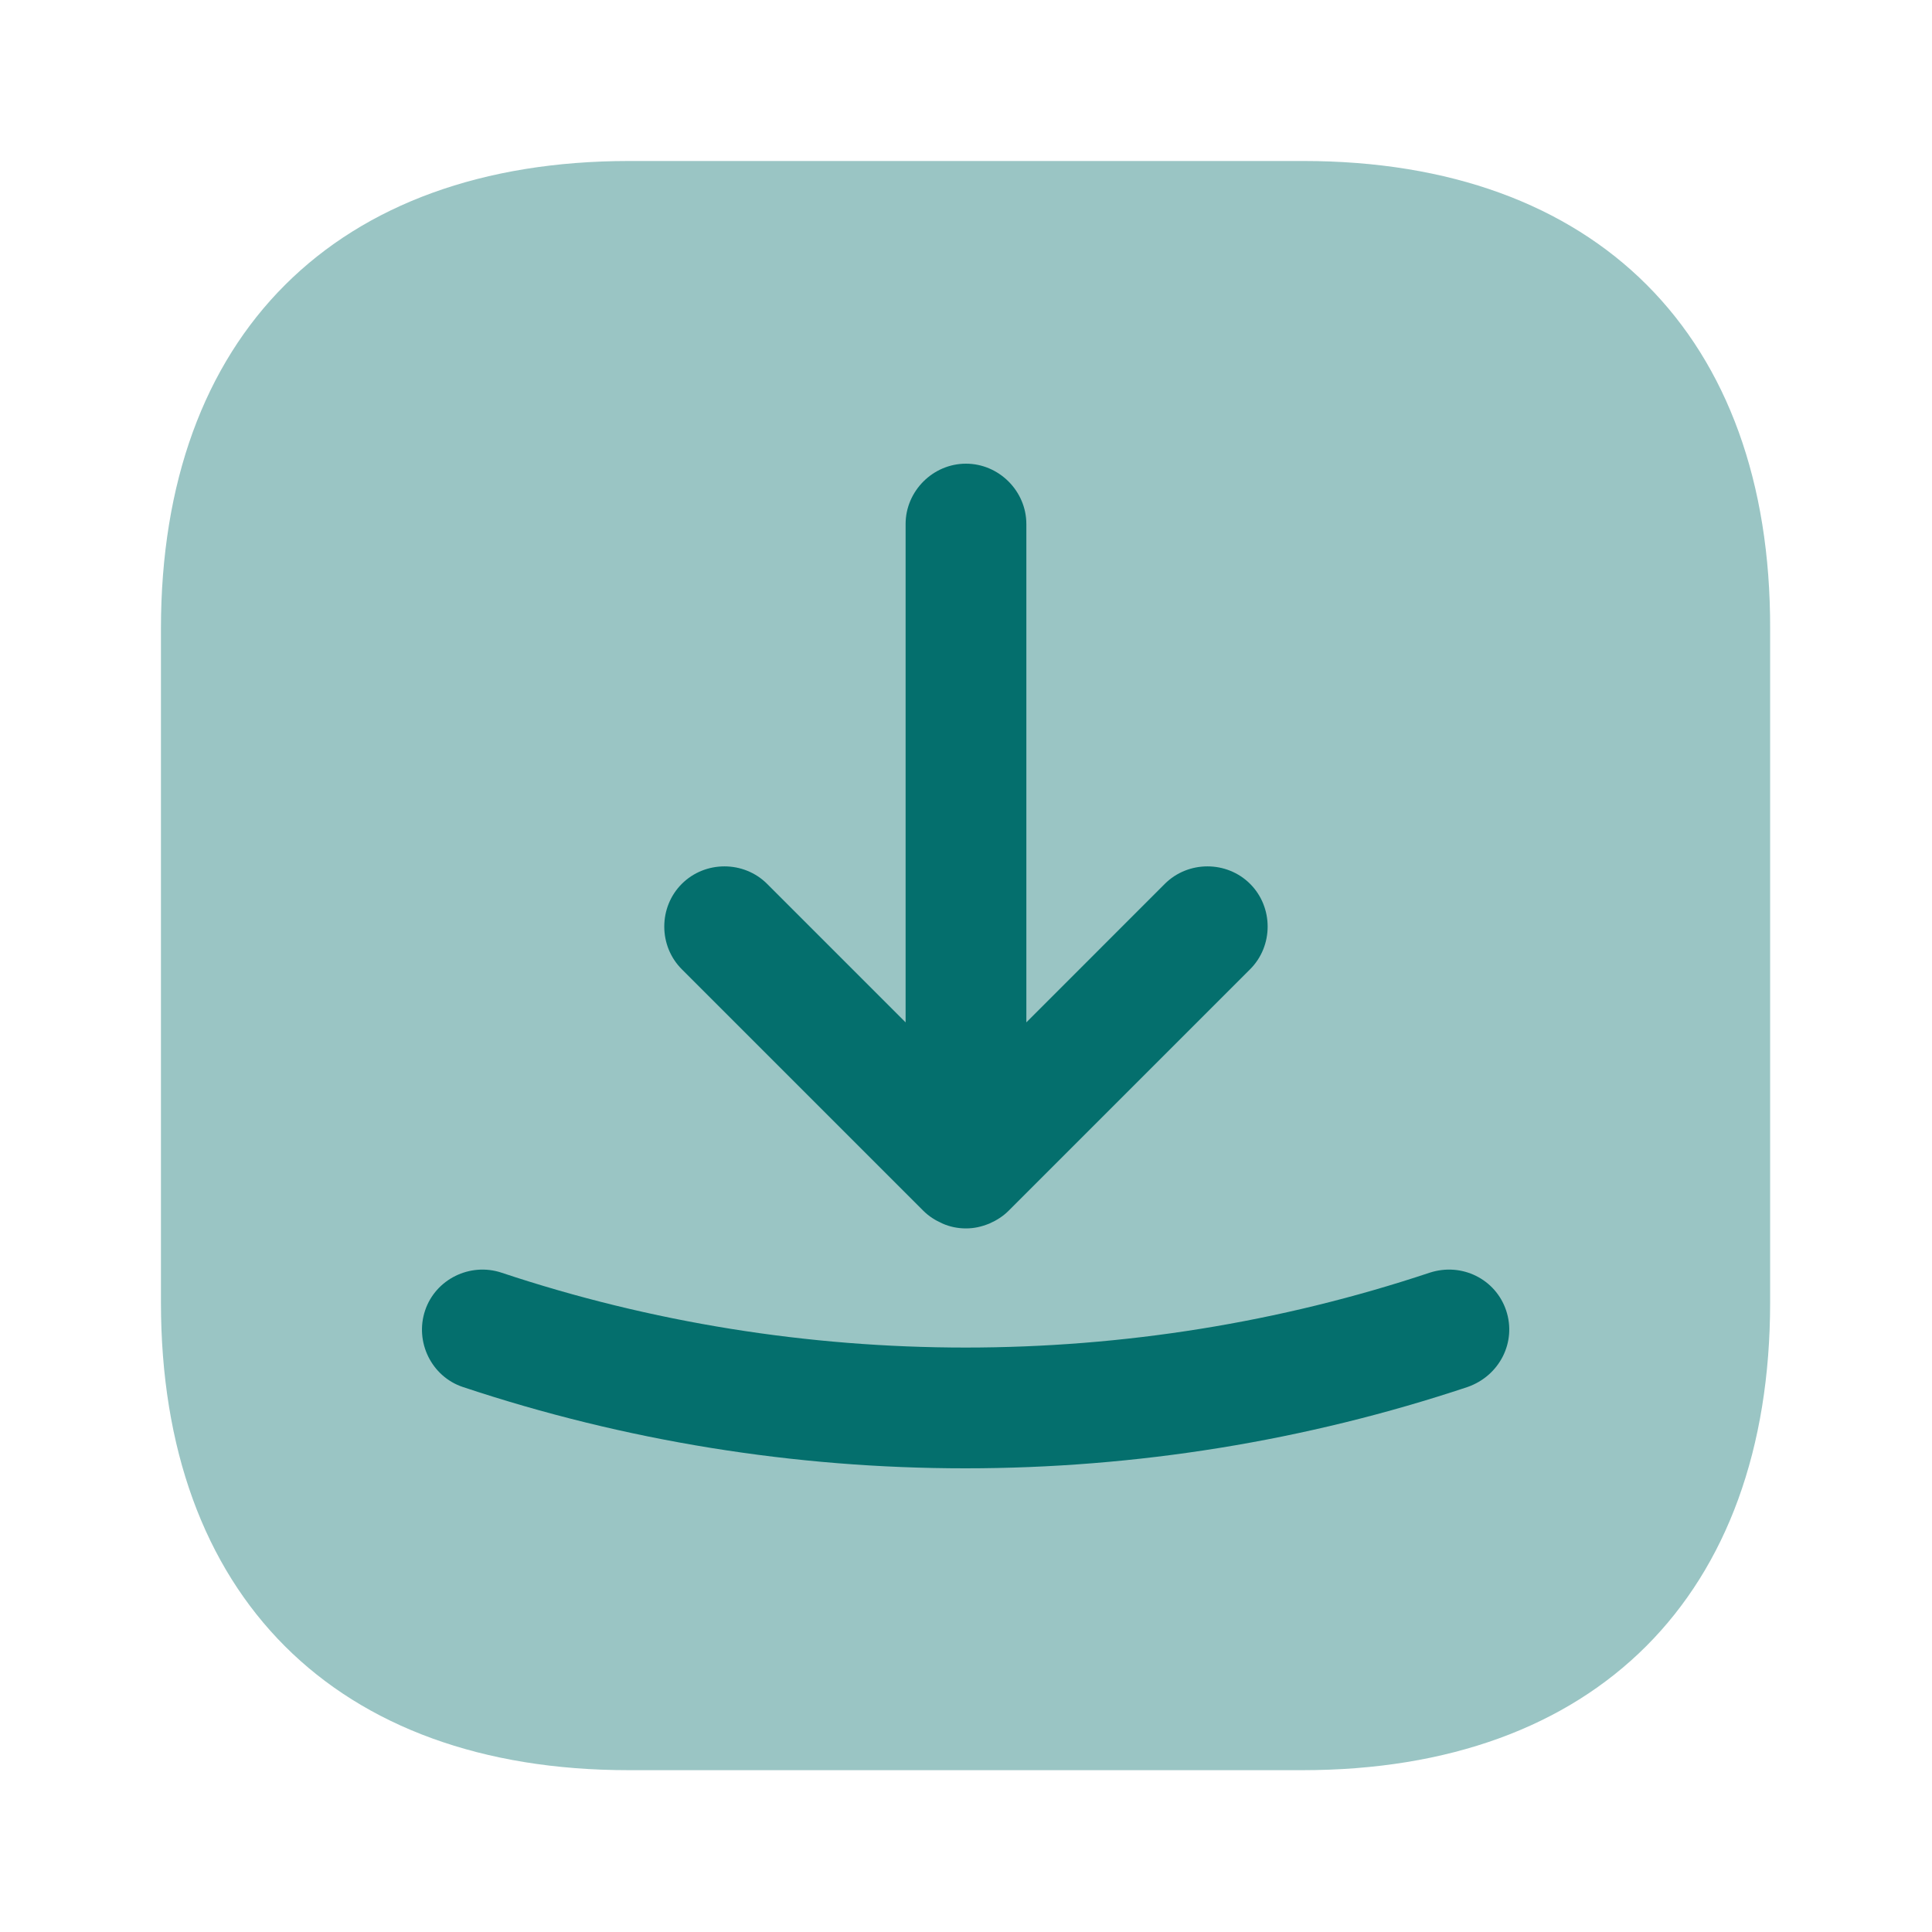
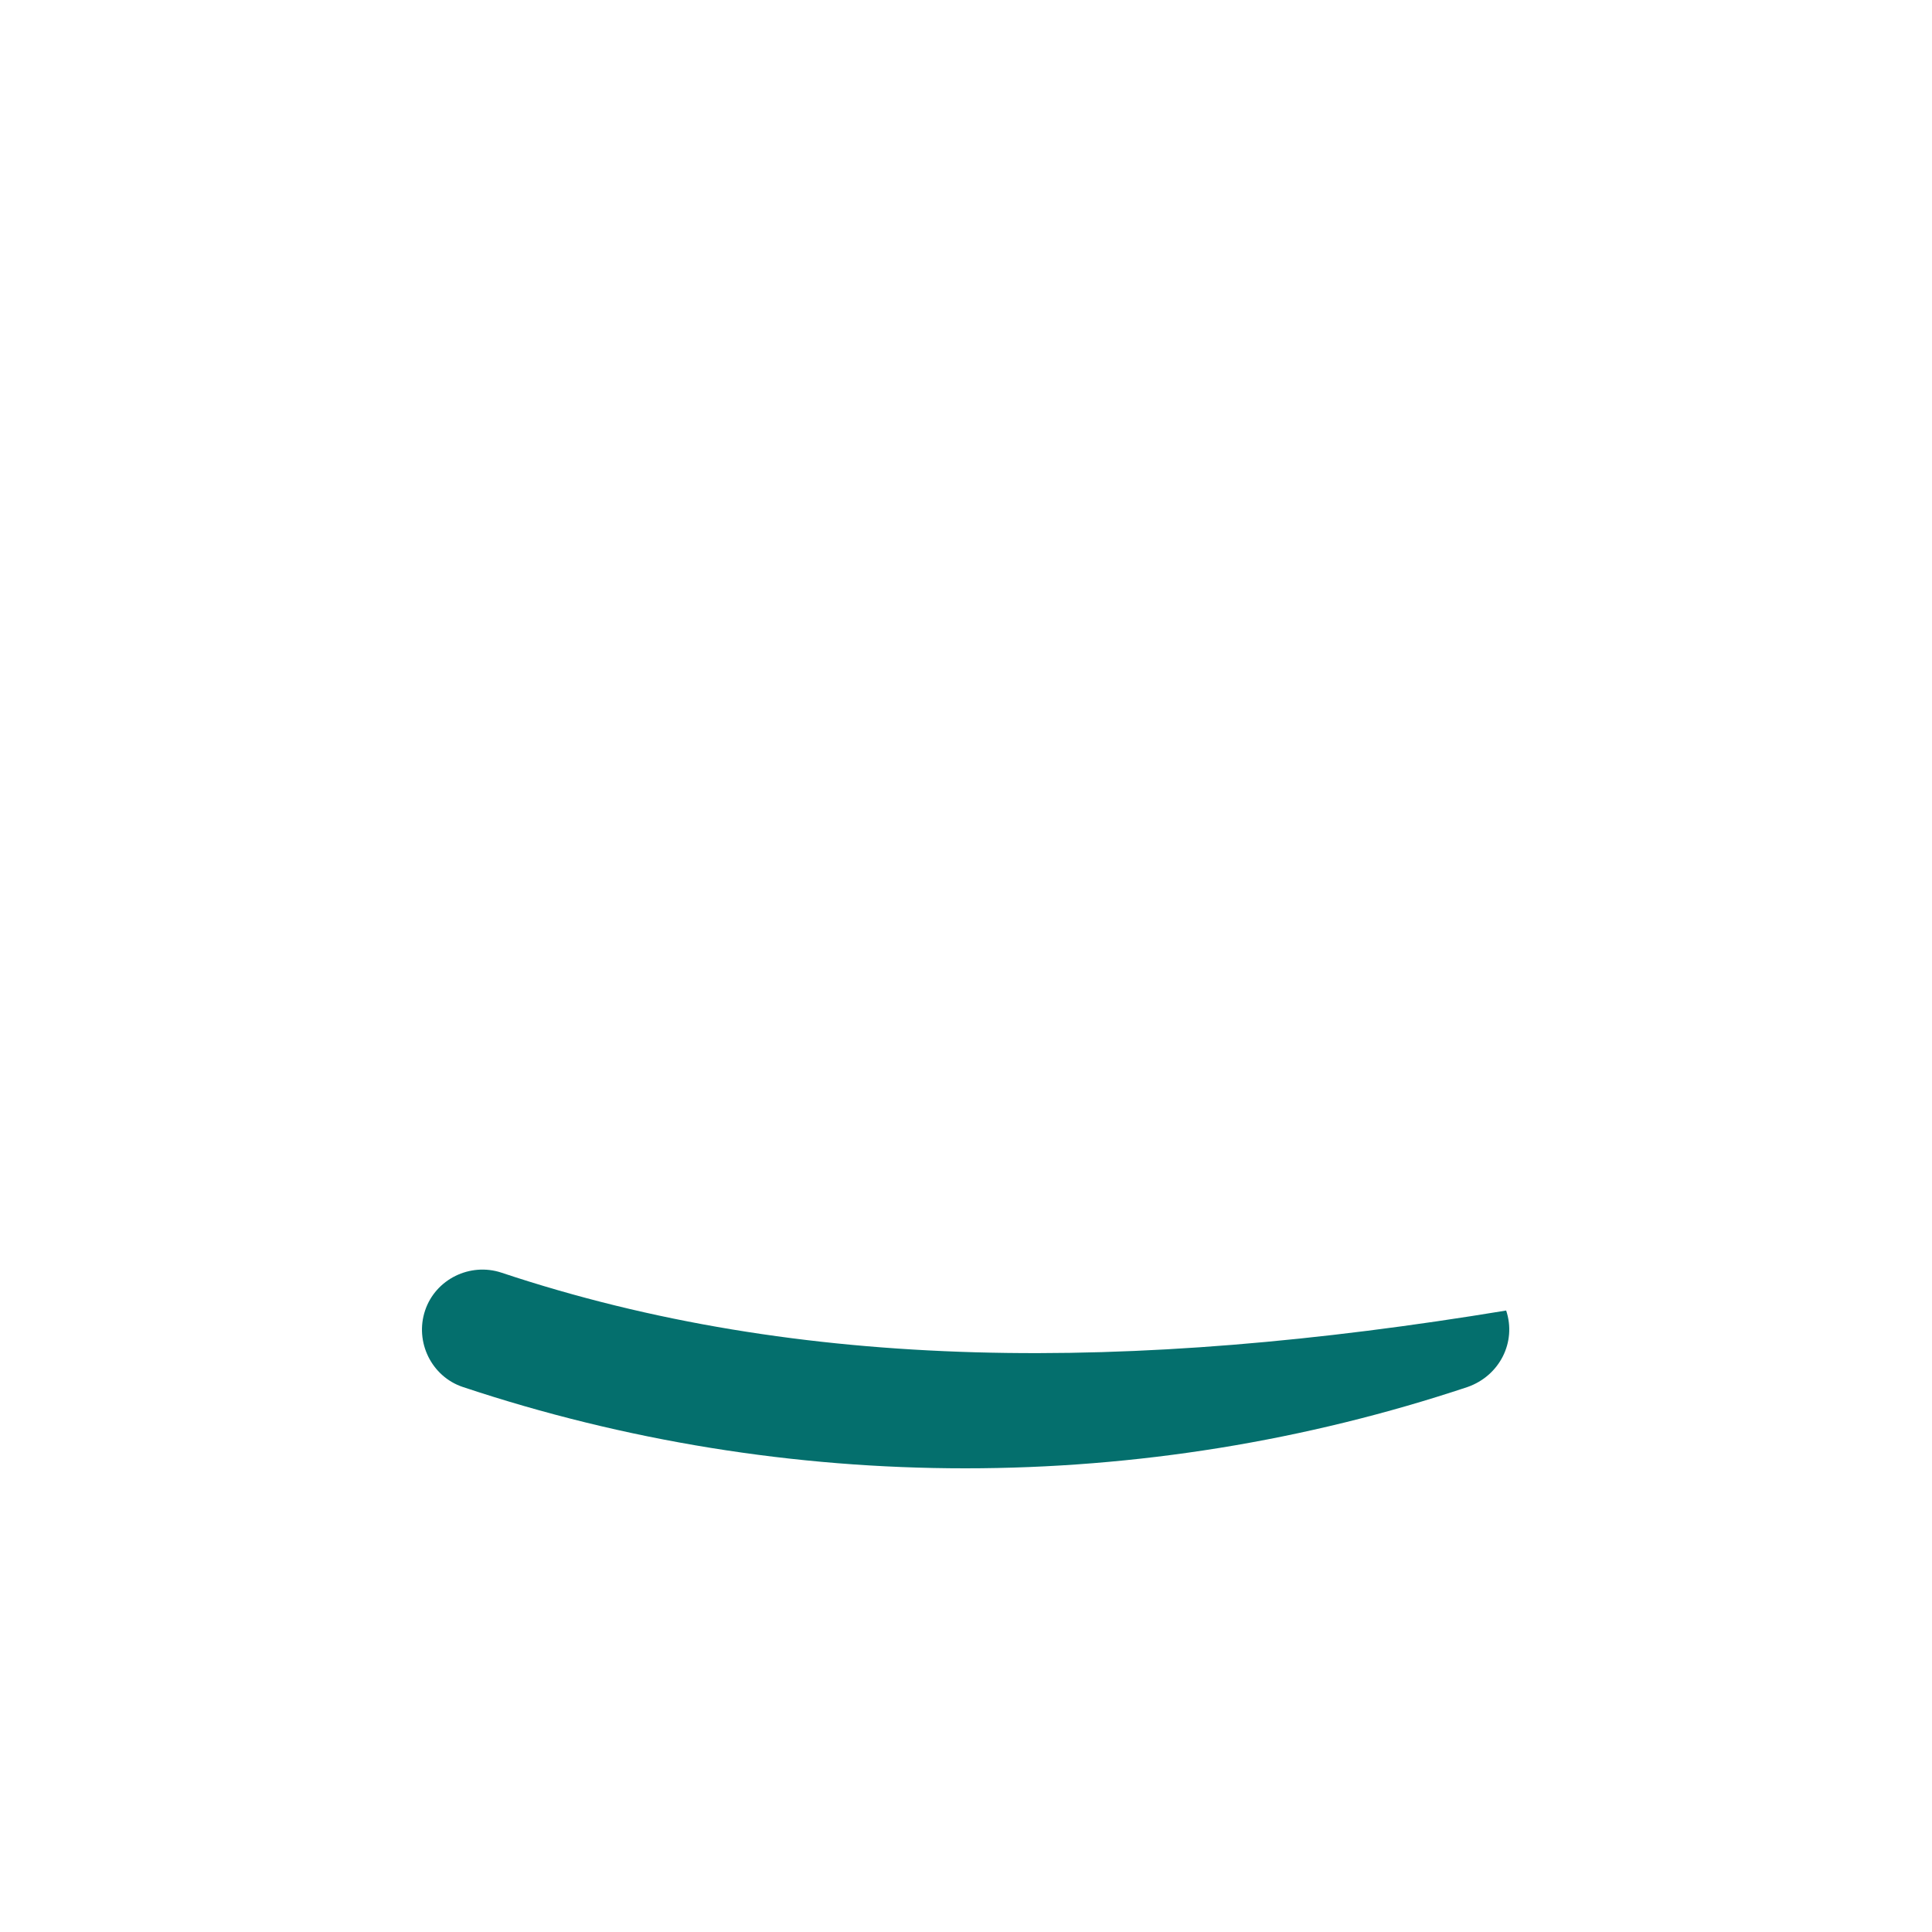
<svg xmlns="http://www.w3.org/2000/svg" width="46" height="46" viewBox="0 0 46 46" fill="none">
-   <path opacity="0.4" d="M31.029 3.833H14.987C7.991 3.833 3.832 7.992 3.832 14.969V31.012C3.832 37.988 7.991 42.147 14.968 42.147H31.01C37.987 42.147 42.146 37.988 42.146 31.012V14.969C42.165 7.992 38.006 3.833 31.029 3.833Z" fill="#046F6D" />
-   <path d="M21.983 28.827C22.117 28.961 22.271 29.057 22.443 29.133C22.616 29.21 22.807 29.248 22.999 29.248C23.191 29.248 23.363 29.21 23.555 29.133C23.727 29.057 23.881 28.961 24.015 28.827L29.765 23.077C30.321 22.521 30.321 21.601 29.765 21.045C29.209 20.489 28.289 20.489 27.733 21.045L24.437 24.342V12.477C24.437 11.692 23.785 11.04 22.999 11.04C22.213 11.04 21.562 11.692 21.562 12.477V24.342L18.265 21.045C17.709 20.489 16.789 20.489 16.233 21.045C15.677 21.601 15.677 22.521 16.233 23.077L21.983 28.827Z" fill="#046F6D" />
-   <path d="M35.861 31.203C35.612 30.456 34.807 30.053 34.041 30.302C26.911 32.679 19.072 32.679 11.941 30.302C11.194 30.053 10.37 30.456 10.121 31.203C9.871 31.951 10.274 32.775 11.021 33.024C14.874 34.308 18.918 34.96 22.982 34.96C27.045 34.96 31.089 34.308 34.941 33.024C35.708 32.756 36.111 31.951 35.861 31.203Z" fill="#046F6D" />
+   <path d="M35.861 31.203C26.911 32.679 19.072 32.679 11.941 30.302C11.194 30.053 10.37 30.456 10.121 31.203C9.871 31.951 10.274 32.775 11.021 33.024C14.874 34.308 18.918 34.96 22.982 34.96C27.045 34.96 31.089 34.308 34.941 33.024C35.708 32.756 36.111 31.951 35.861 31.203Z" fill="#046F6D" />
</svg>